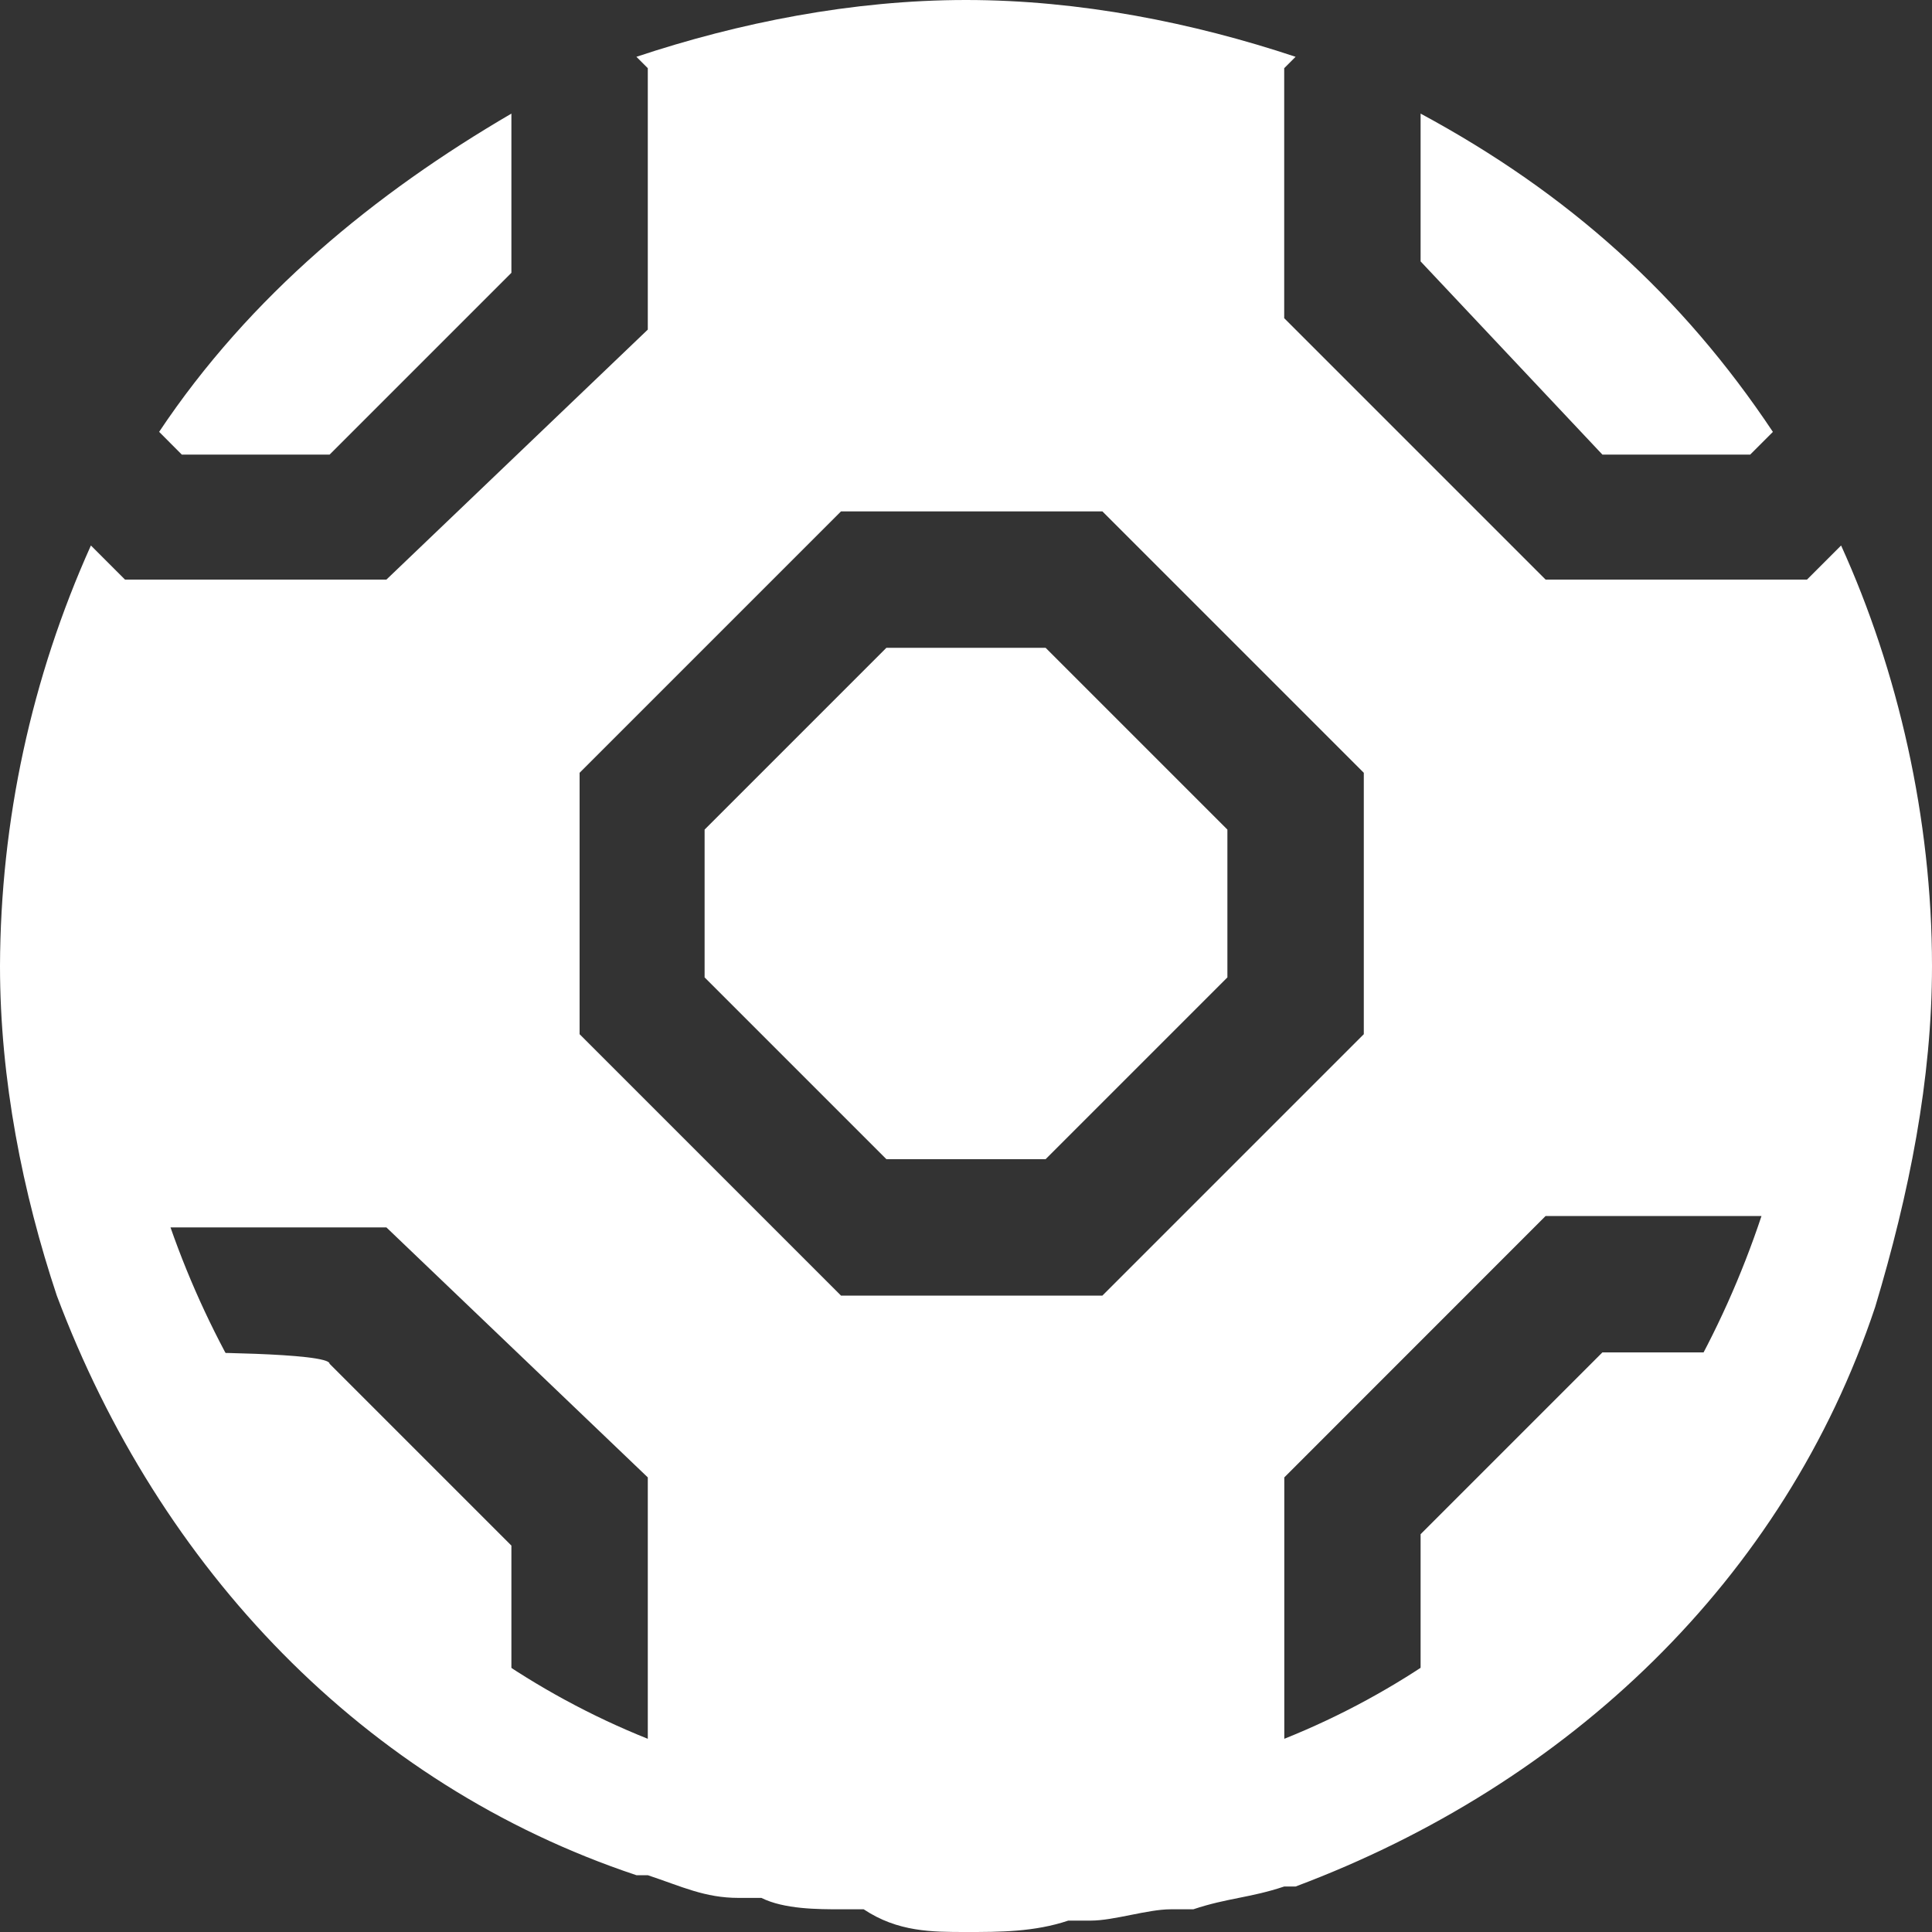
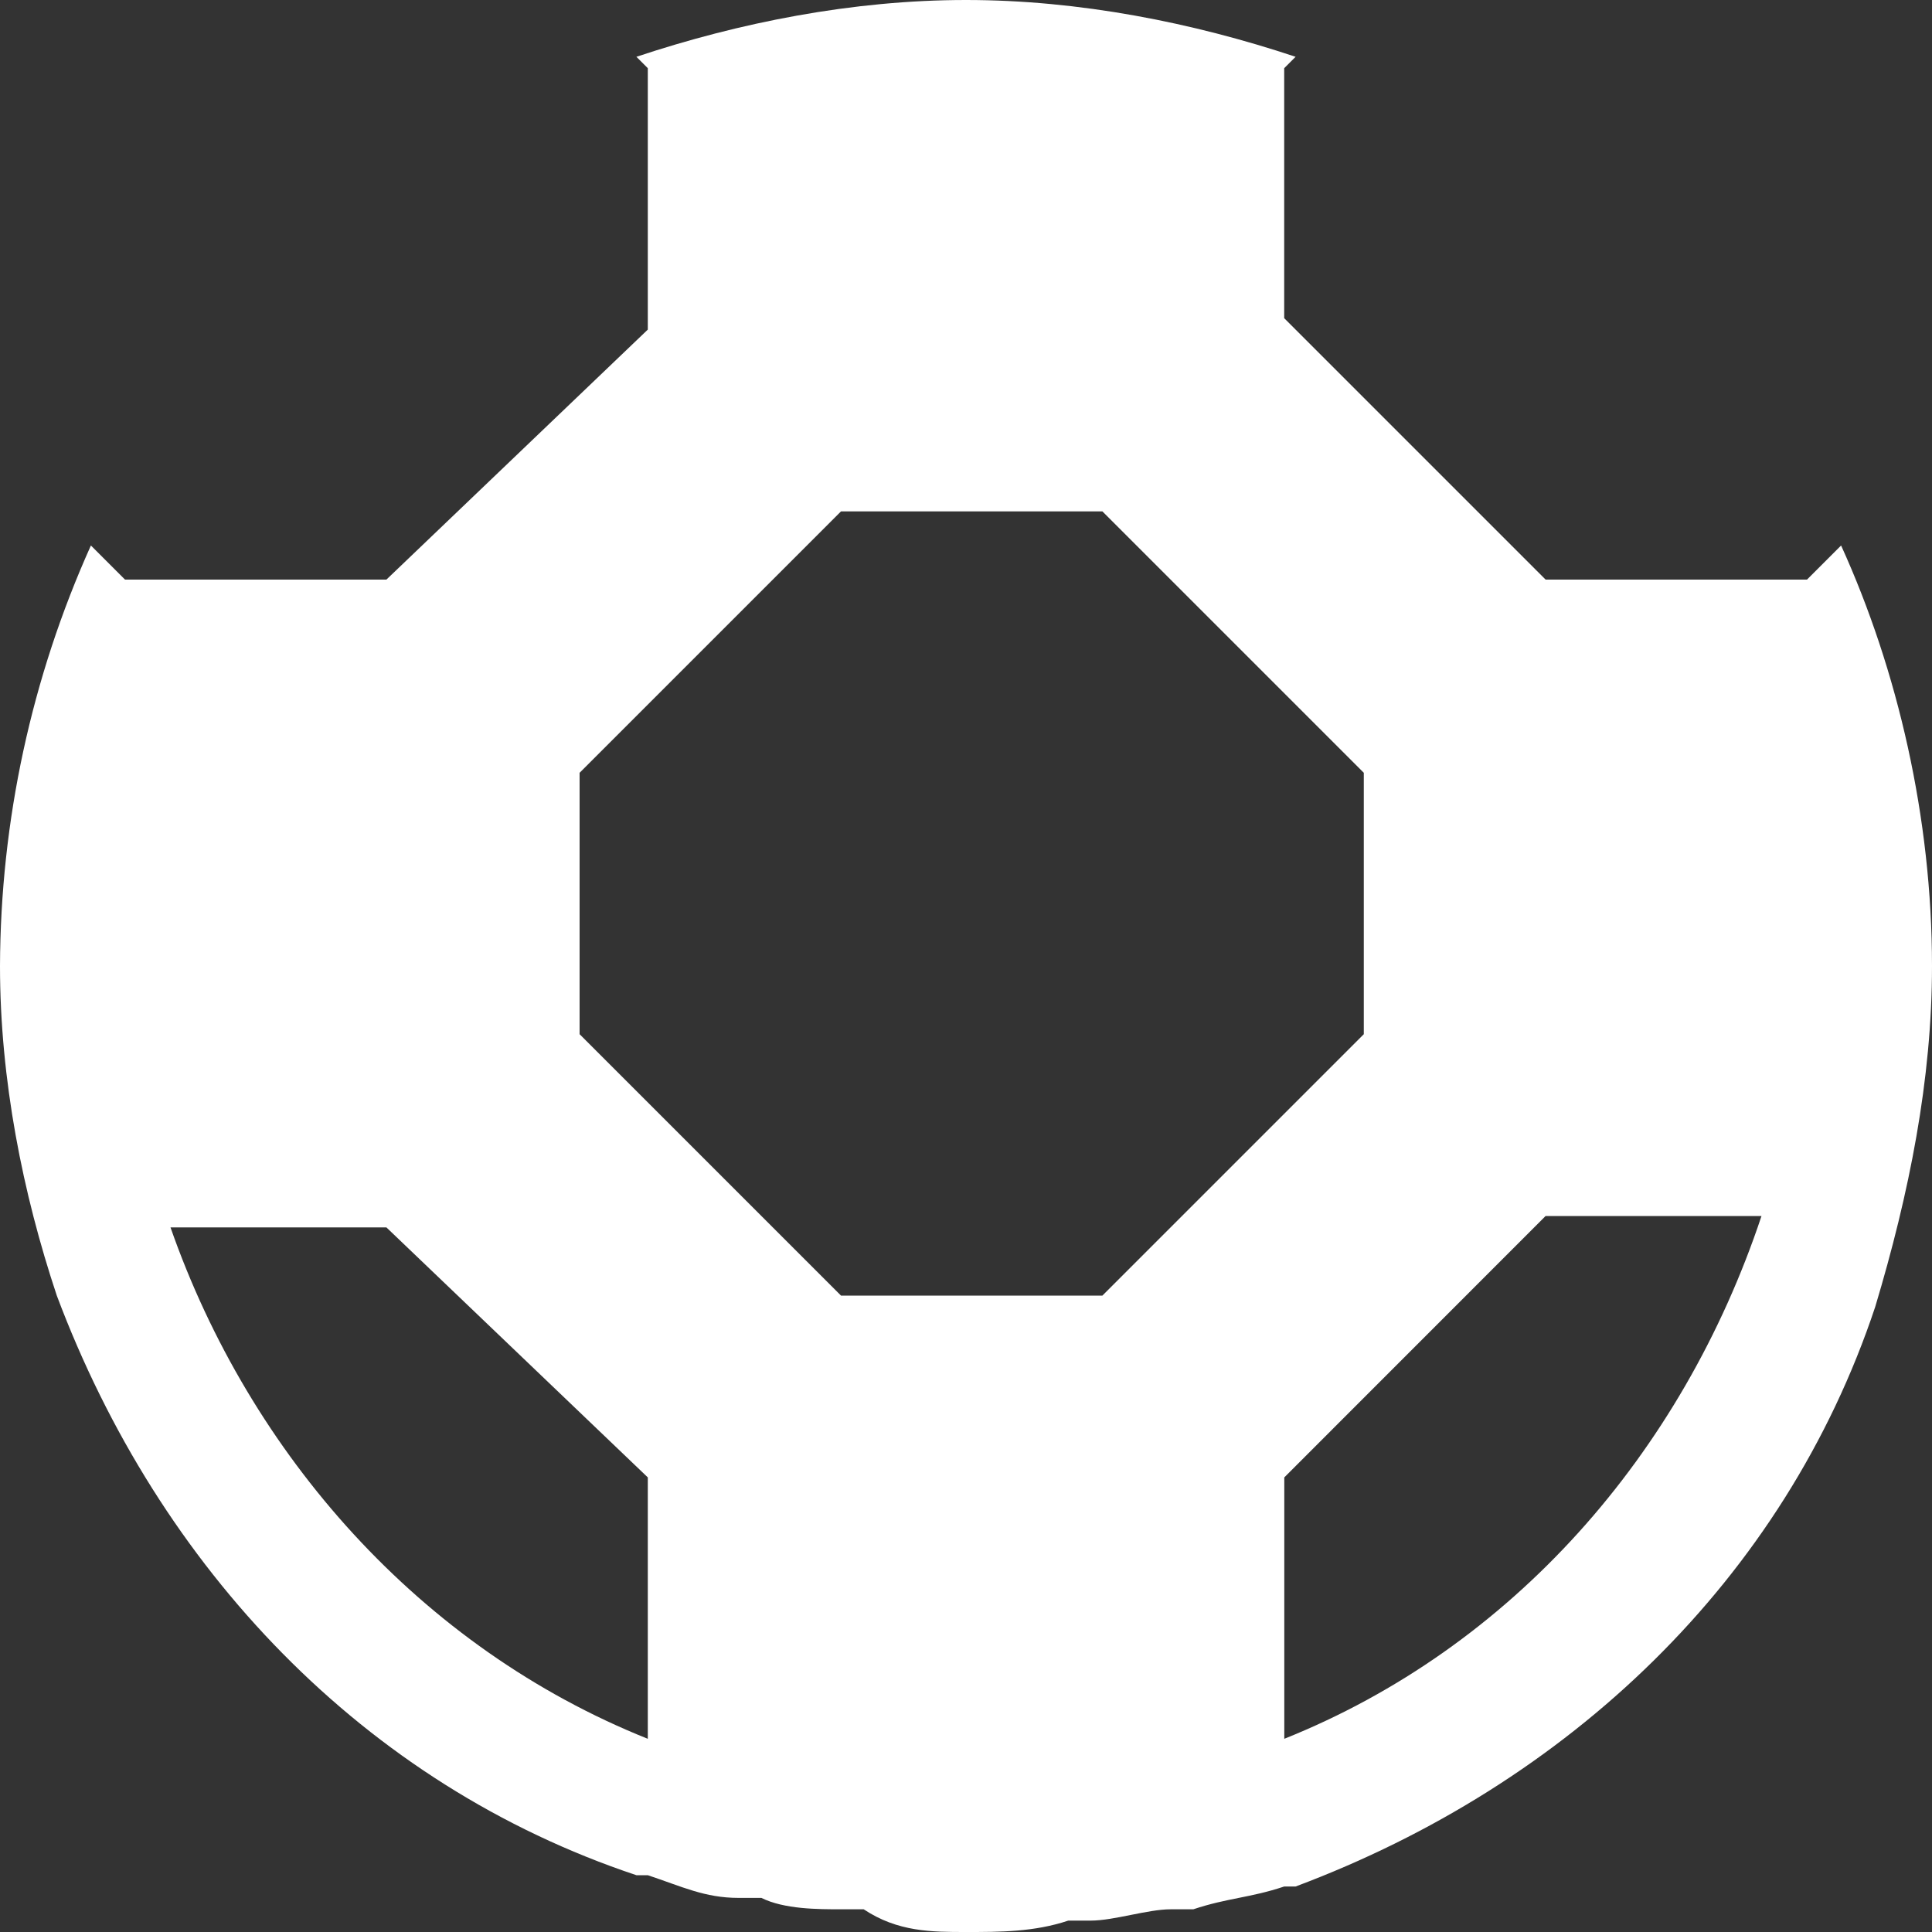
<svg xmlns="http://www.w3.org/2000/svg" width="20" height="20" viewBox="0 0 20 20" fill="none">
  <rect x="0" y="0" width="20" height="20" fill="#333333" stroke="none" />
-   <path fill-rule="evenodd" clip-rule="evenodd" d="M1.647 4.47L1.882 4.706H3.412L5.294 2.824V1.176C3.882 2 2.588 3.06 1.647 4.471V4.47ZM1.882 14L1.176 14.706C2 16.118 3.06 17.412 4.471 18.353L5.294 17.529V16L3.412 14.118C3.412 14 1.882 14 1.882 14ZM9.176 6.706L7.294 8.588V10.118L9.176 12H10.824L12.706 10.118V8.588L10.824 6.706H9.176ZM18.824 14.706L18.118 14H16.588L14.706 15.882V17.412L15.529 18.235C16.941 17.412 18 16.118 18.824 14.705V14.706ZM18.118 4.706L18.353 4.471C17.412 3.059 16.235 2 14.706 1.176V2.706L16.588 4.706H18.118Z" fill="white" />
  <path fill-rule="evenodd" clip-rule="evenodd" d="M20 10C20 8.47 19.647 6.941 19.059 5.647L18.706 6H16L13.294 3.294V0.706L13.412 0.588C12.352 0.235 11.176 0 10 0C8.824 0 7.647 0.235 6.588 0.588L6.706 0.706V3.412L4 6H1.294L0.941 5.647C0.325 7.016 0.005 8.499 0 10C0 11.176 0.235 12.353 0.588 13.412C1.648 16.235 3.765 18.471 6.588 19.412H6.706C7.059 19.529 7.294 19.647 7.647 19.647H7.882C8.118 19.765 8.471 19.765 8.706 19.765H8.941C9.294 20 9.647 20 10 20C10.353 20 10.706 20 11.059 19.882H11.294C11.529 19.882 11.882 19.765 12.118 19.765H12.353C12.706 19.647 12.941 19.647 13.294 19.529H13.412C16.235 18.471 18.471 16.353 19.412 13.529C19.765 12.353 20 11.176 20 10ZM6 8L8.706 5.294H11.412L14.118 8V10.706L11.412 13.412H8.706L6 10.706V8ZM1.765 12.706H4L6.706 15.294V18C4.353 17.059 2.588 15.059 1.765 12.706ZM13.295 18V15.294L16 12.588H18.235C17.412 15.058 15.647 17.058 13.295 18Z" fill="white" />
</svg>